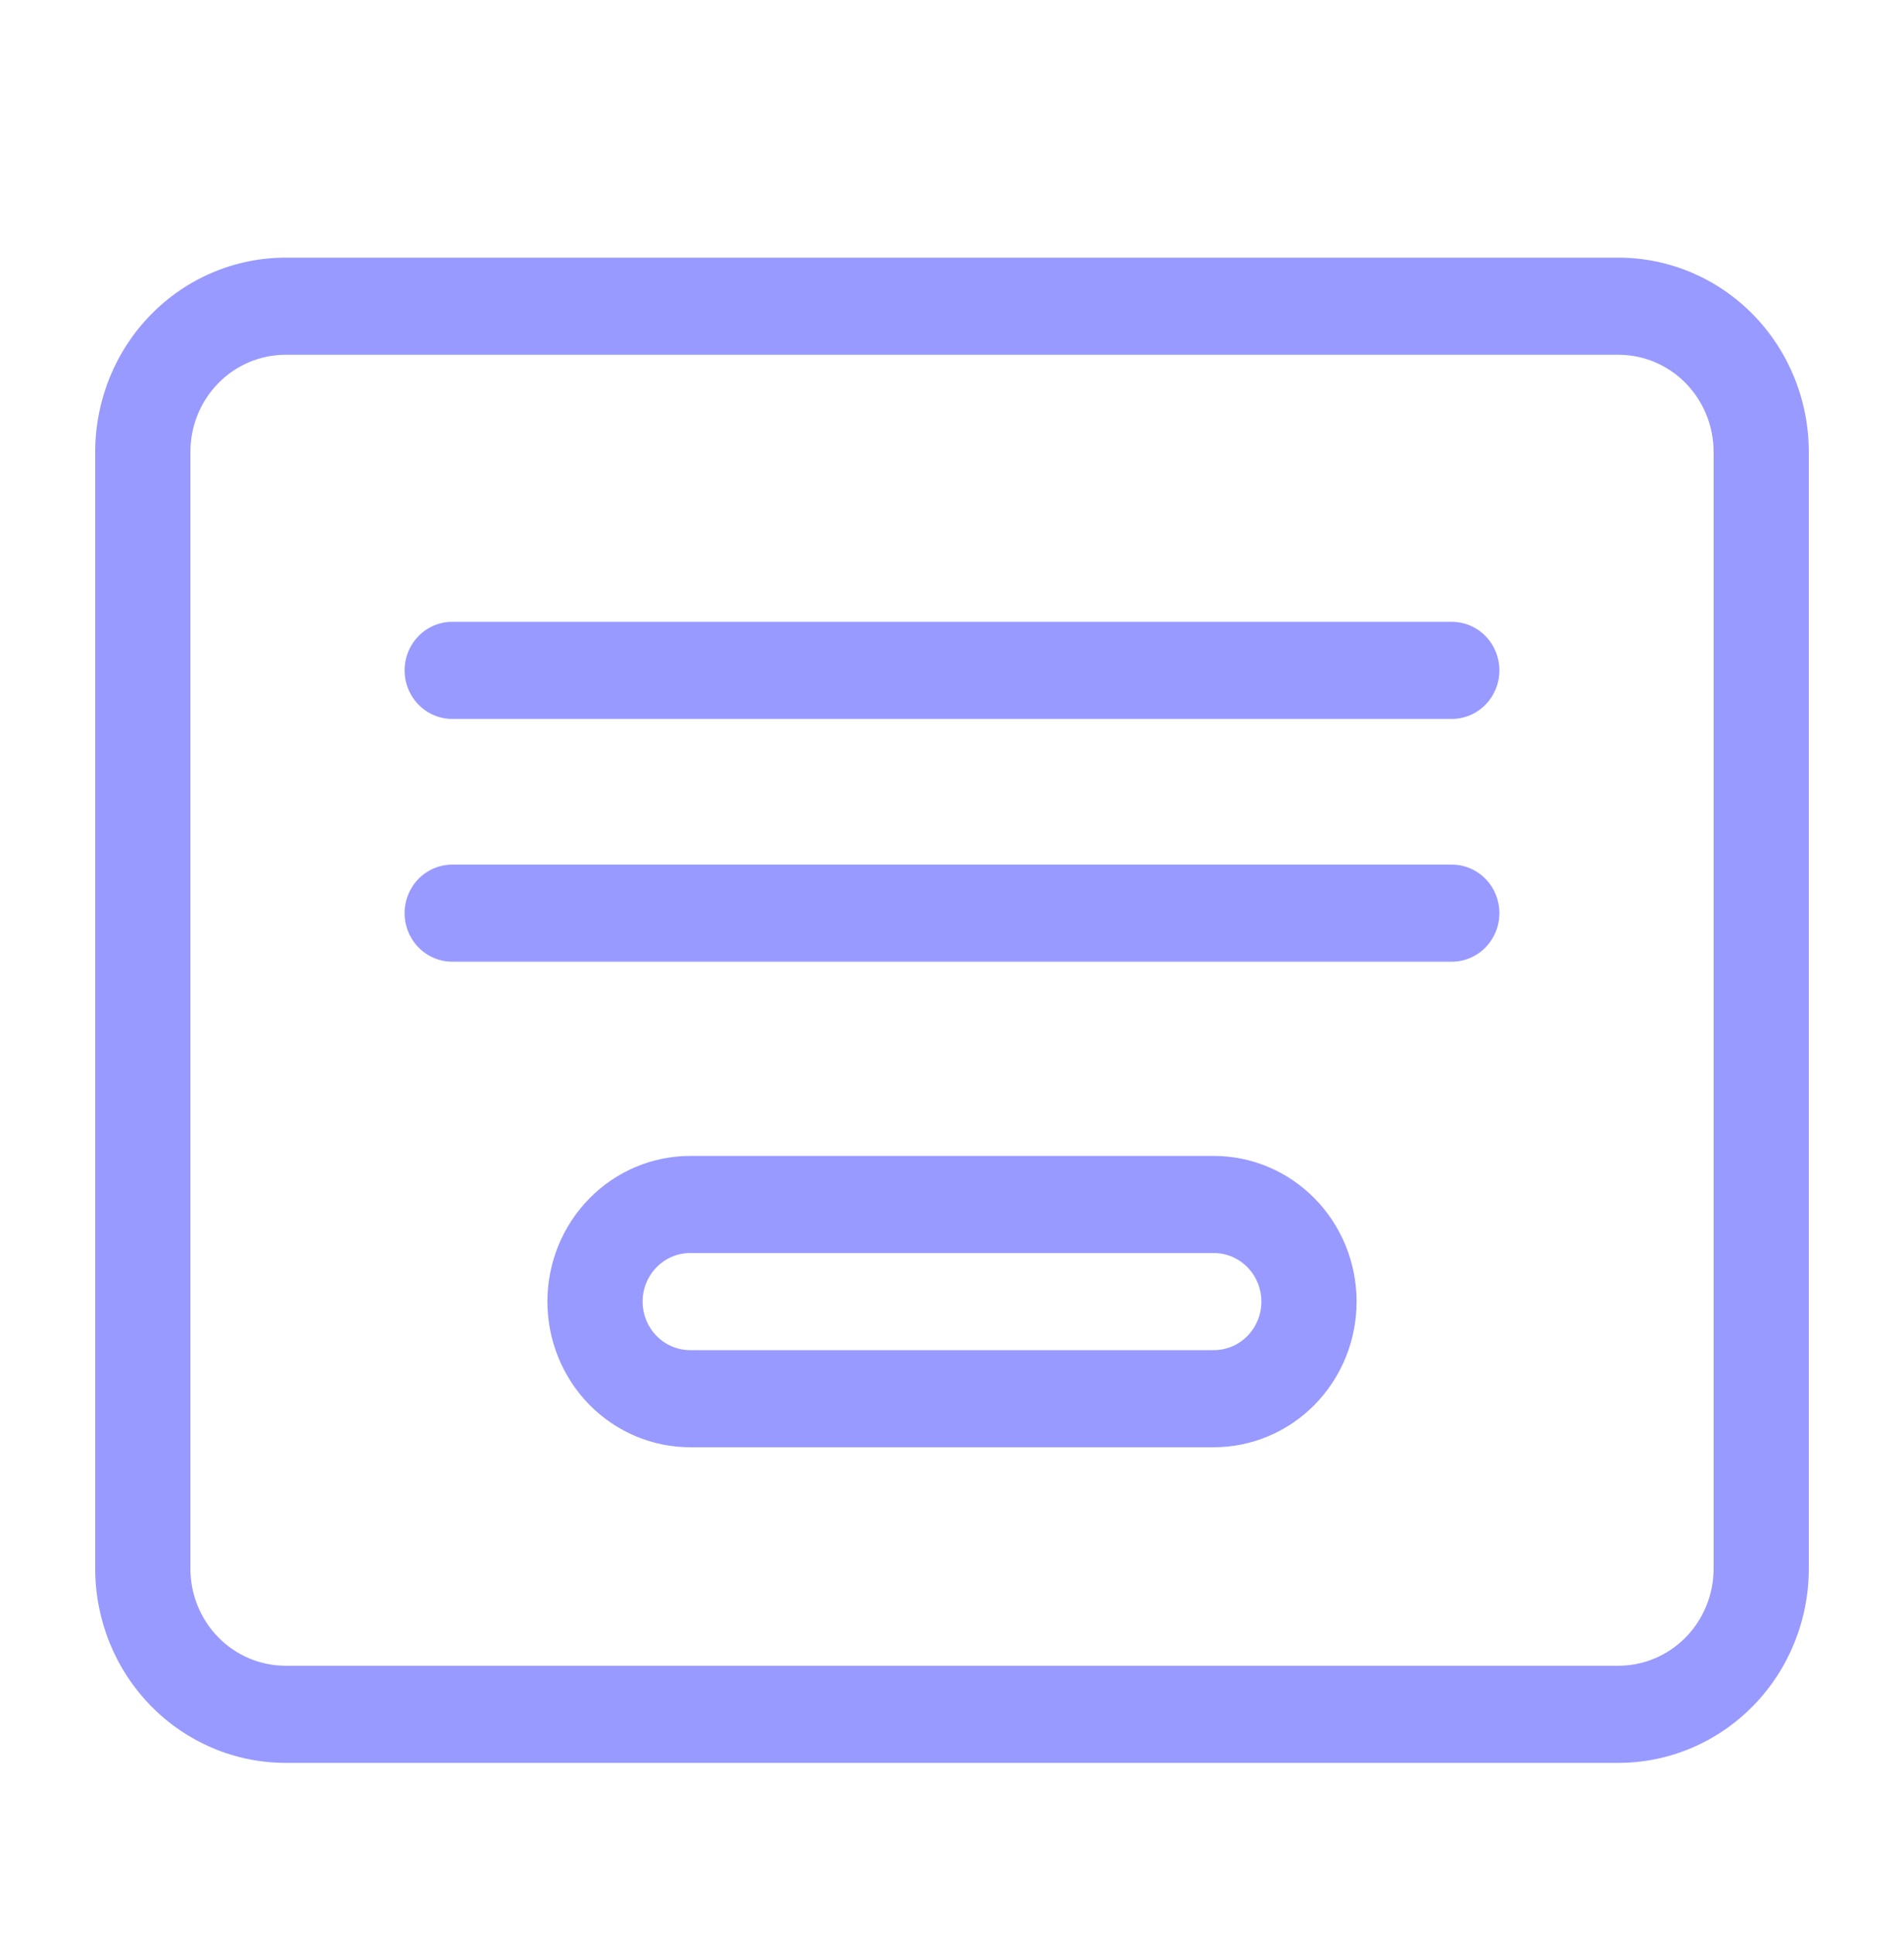
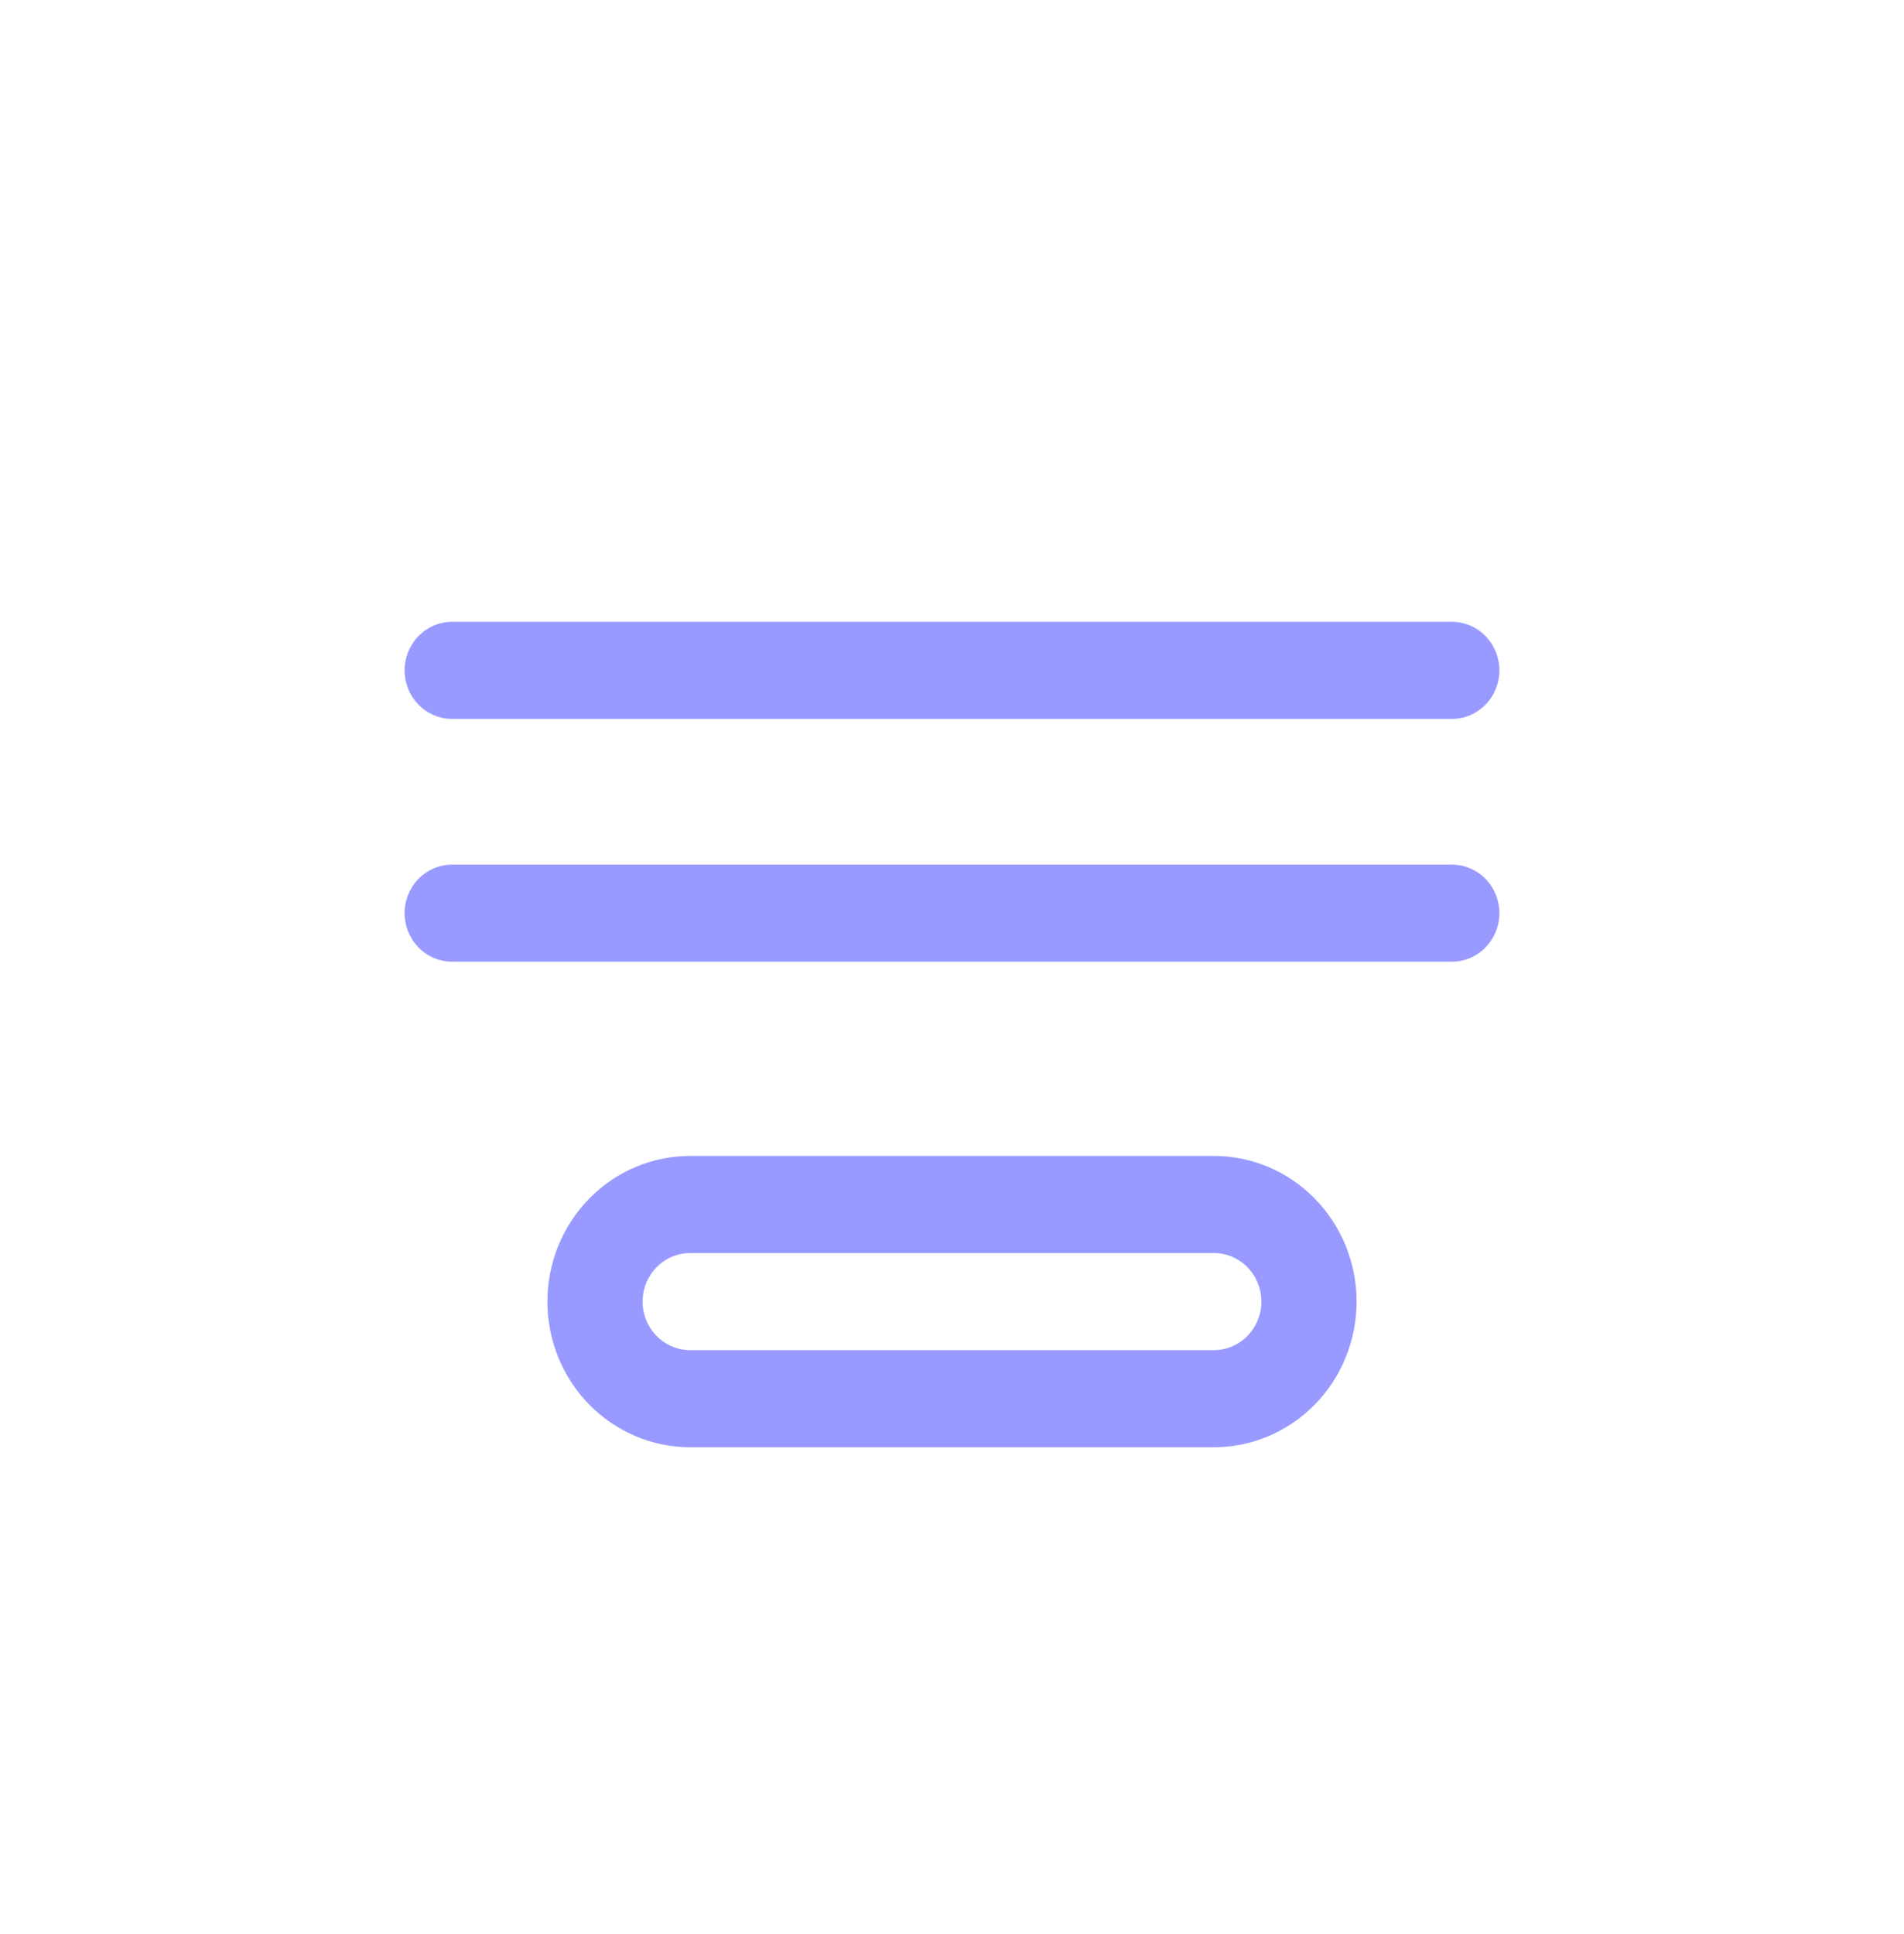
<svg xmlns="http://www.w3.org/2000/svg" width="64" height="65" viewBox="0 0 64 65" fill="none">
  <g clip-path="url(#clip0_2190_1164)">
-     <path d="M9.6 8.659H54.4C56.097 8.659 57.725 9.347 58.925 10.571C60.126 11.795 60.8 13.456 60.8 15.187V52.719C60.8 54.451 60.126 56.111 58.925 57.335C57.725 58.559 56.097 59.247 54.4 59.247H9.6C7.903 59.247 6.275 58.559 5.075 57.335C3.874 56.111 3.2 54.451 3.2 52.719V15.187C3.2 13.456 3.874 11.795 5.075 10.571C6.275 9.347 7.903 8.659 9.6 8.659ZM54.4 55.983C55.249 55.983 56.063 55.639 56.663 55.027C57.263 54.415 57.6 53.585 57.6 52.719V15.187C57.6 14.321 57.263 13.491 56.663 12.879C56.063 12.267 55.249 11.923 54.4 11.923H9.6C8.751 11.923 7.937 12.267 7.337 12.879C6.737 13.491 6.4 14.321 6.4 15.187V52.719C6.4 53.585 6.737 54.415 7.337 55.027C7.937 55.639 8.751 55.983 9.6 55.983H54.4Z" fill="#989AFF" />
    <path d="M48.8 24.162H15.2C14.776 24.162 14.369 23.99 14.069 23.684C13.769 23.378 13.6 22.963 13.6 22.53C13.6 22.097 13.769 21.682 14.069 21.376C14.369 21.07 14.776 20.898 15.2 20.898H48.8C49.224 20.898 49.631 21.07 49.931 21.376C50.231 21.682 50.4 22.097 50.4 22.53C50.4 22.963 50.231 23.378 49.931 23.684C49.631 23.99 49.224 24.162 48.8 24.162Z" fill="#989AFF" />
    <path d="M48.8 32.321H15.2C14.776 32.321 14.369 32.149 14.069 31.843C13.769 31.537 13.6 31.122 13.6 30.689C13.6 30.257 13.769 29.841 14.069 29.535C14.369 29.23 14.776 29.058 15.2 29.058H48.8C49.224 29.058 49.631 29.23 49.931 29.535C50.231 29.841 50.4 30.257 50.4 30.689C50.4 31.122 50.231 31.537 49.931 31.843C49.631 32.149 49.224 32.321 48.8 32.321Z" fill="#989AFF" />
    <path d="M23.2 38.849H40.8C42.073 38.849 43.294 39.364 44.194 40.283C45.094 41.201 45.6 42.446 45.6 43.744C45.6 45.043 45.094 46.288 44.194 47.206C43.294 48.124 42.073 48.64 40.8 48.64H23.2C21.927 48.64 20.706 48.124 19.806 47.206C18.906 46.288 18.4 45.043 18.4 43.744C18.4 42.446 18.906 41.201 19.806 40.283C20.706 39.364 21.927 38.849 23.2 38.849ZM40.8 45.376C41.224 45.376 41.631 45.204 41.931 44.898C42.231 44.592 42.4 44.177 42.4 43.744C42.4 43.312 42.231 42.896 41.931 42.59C41.631 42.284 41.224 42.112 40.8 42.112H23.2C22.776 42.112 22.369 42.284 22.069 42.59C21.769 42.896 21.6 43.312 21.6 43.744C21.6 44.177 21.769 44.592 22.069 44.898C22.369 45.204 22.776 45.376 23.2 45.376H40.8Z" fill="#989AFF" />
  </g>
  <defs>
    <clipPath id="clip0_2190_1164">
      <rect width="64" height="64" fill="white" transform="translate(0 0.5)" />
    </clipPath>
  </defs>
</svg>